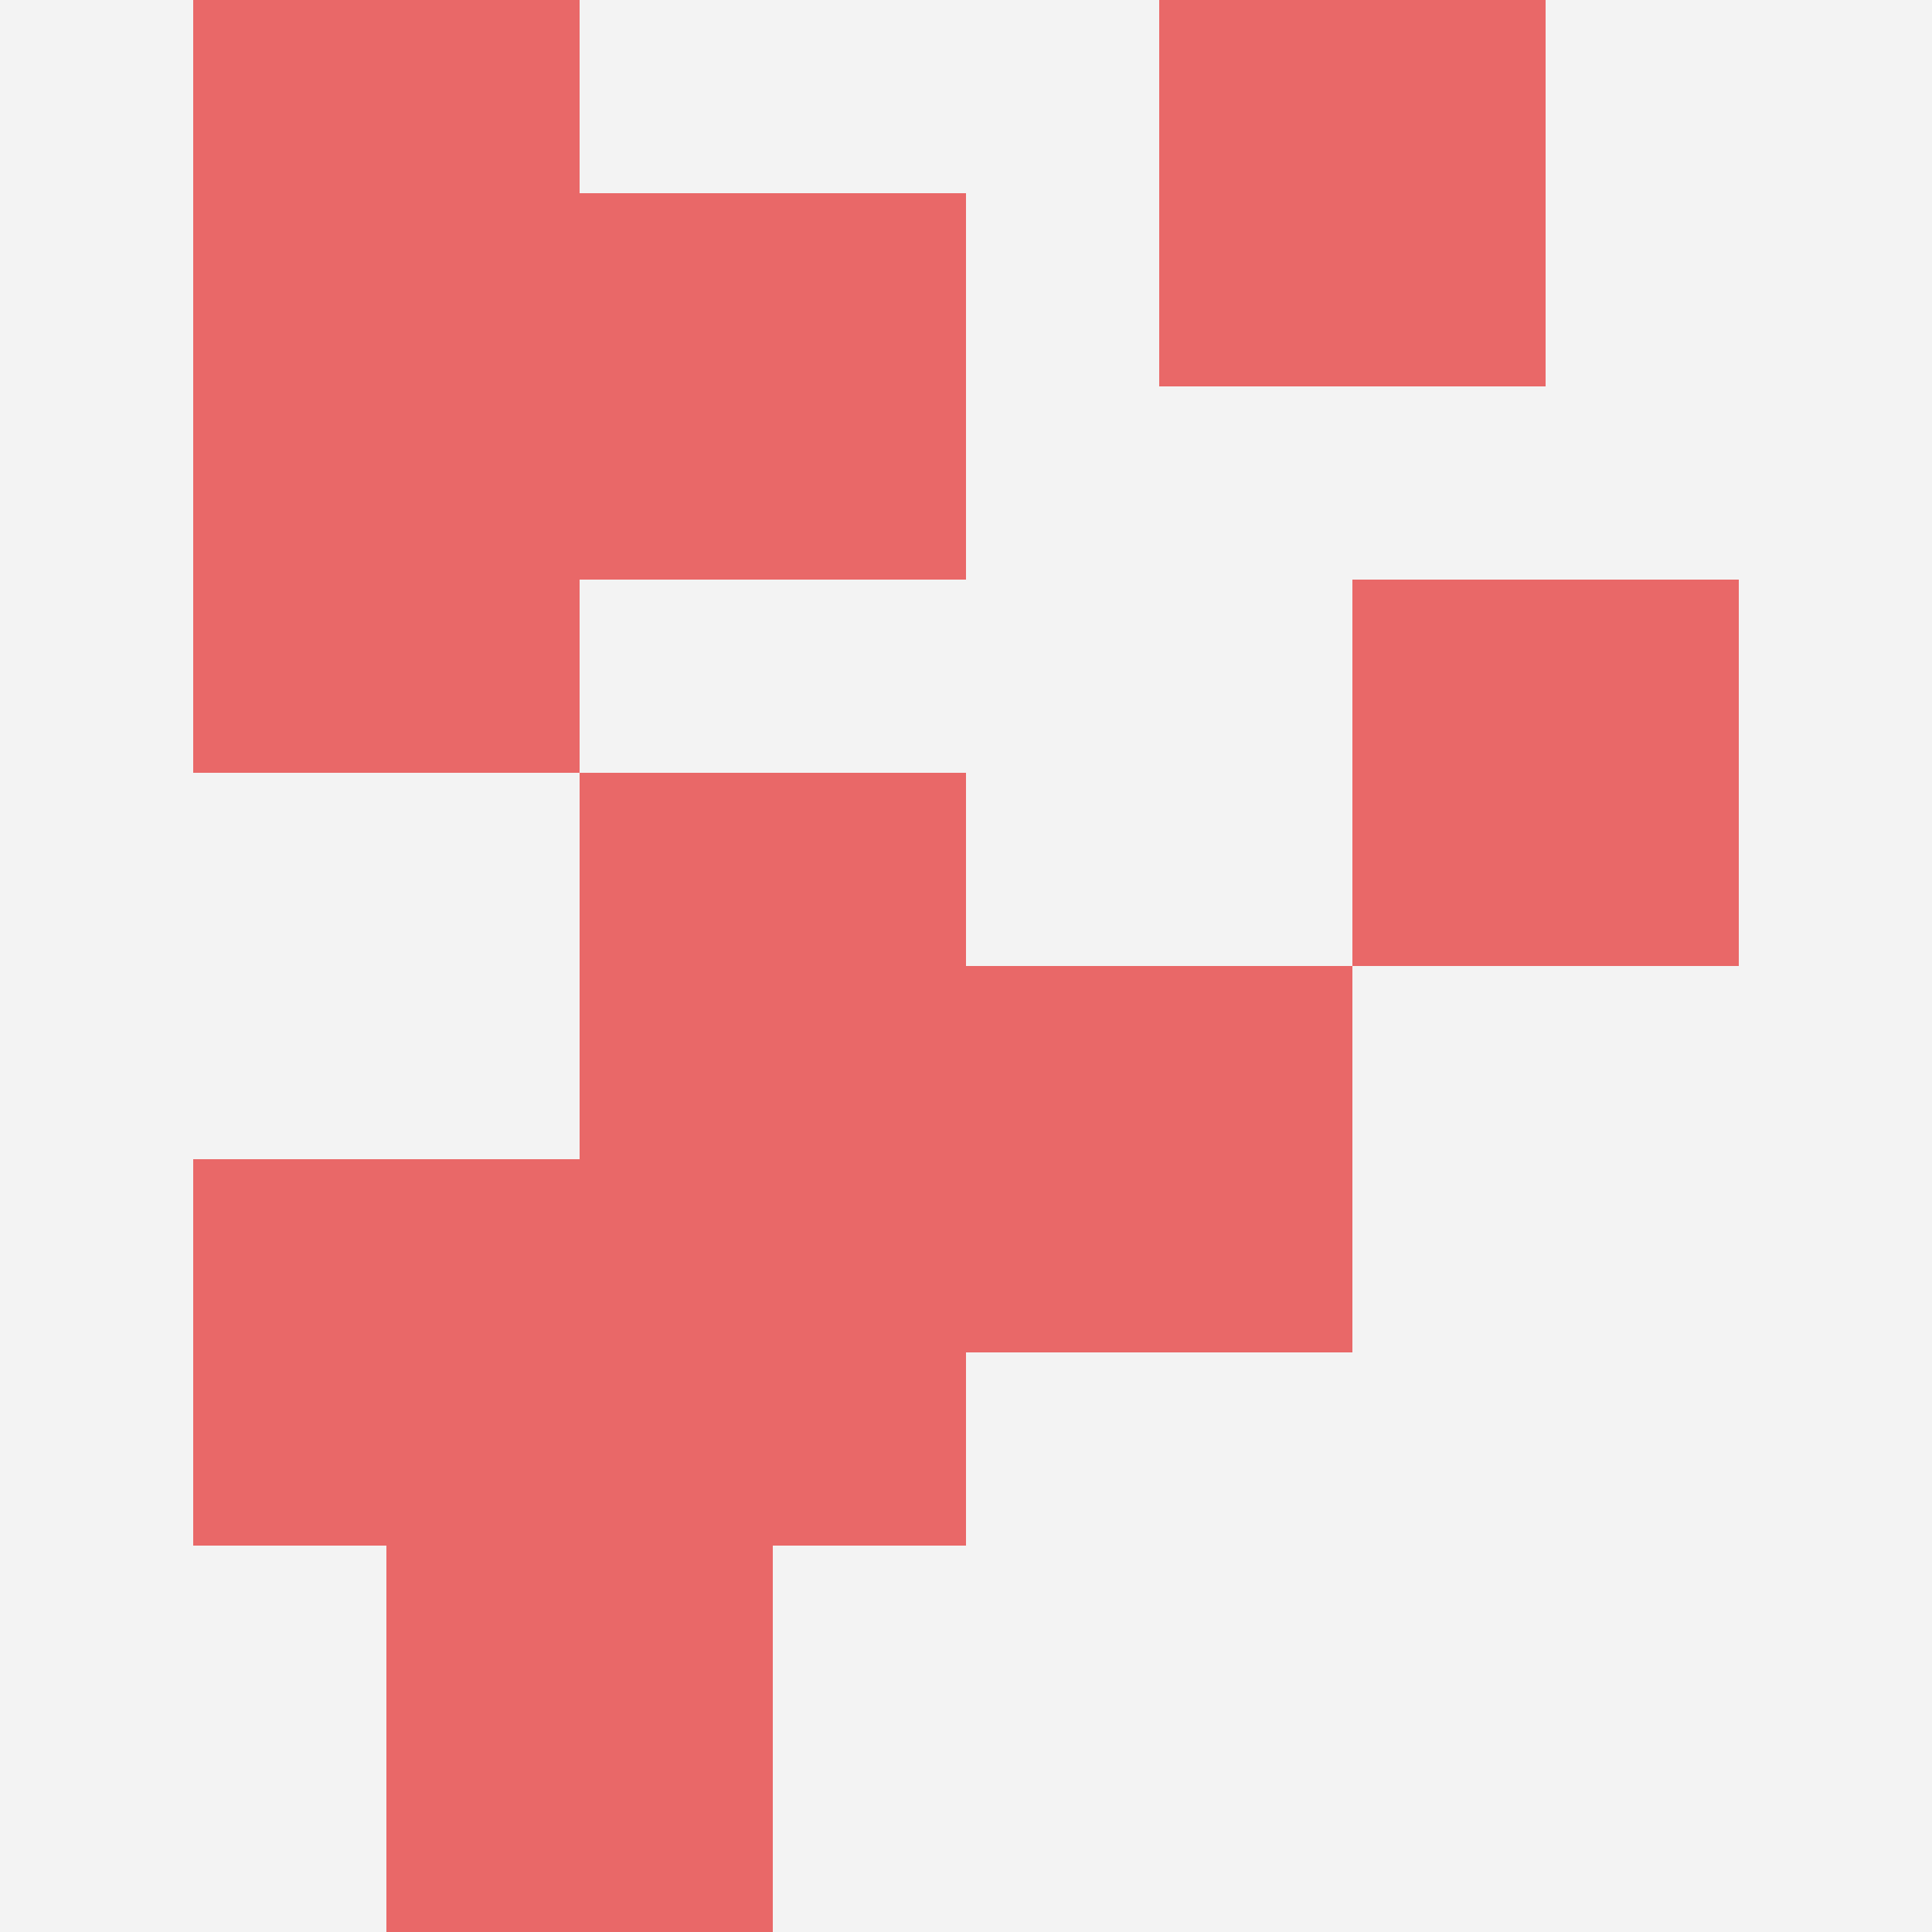
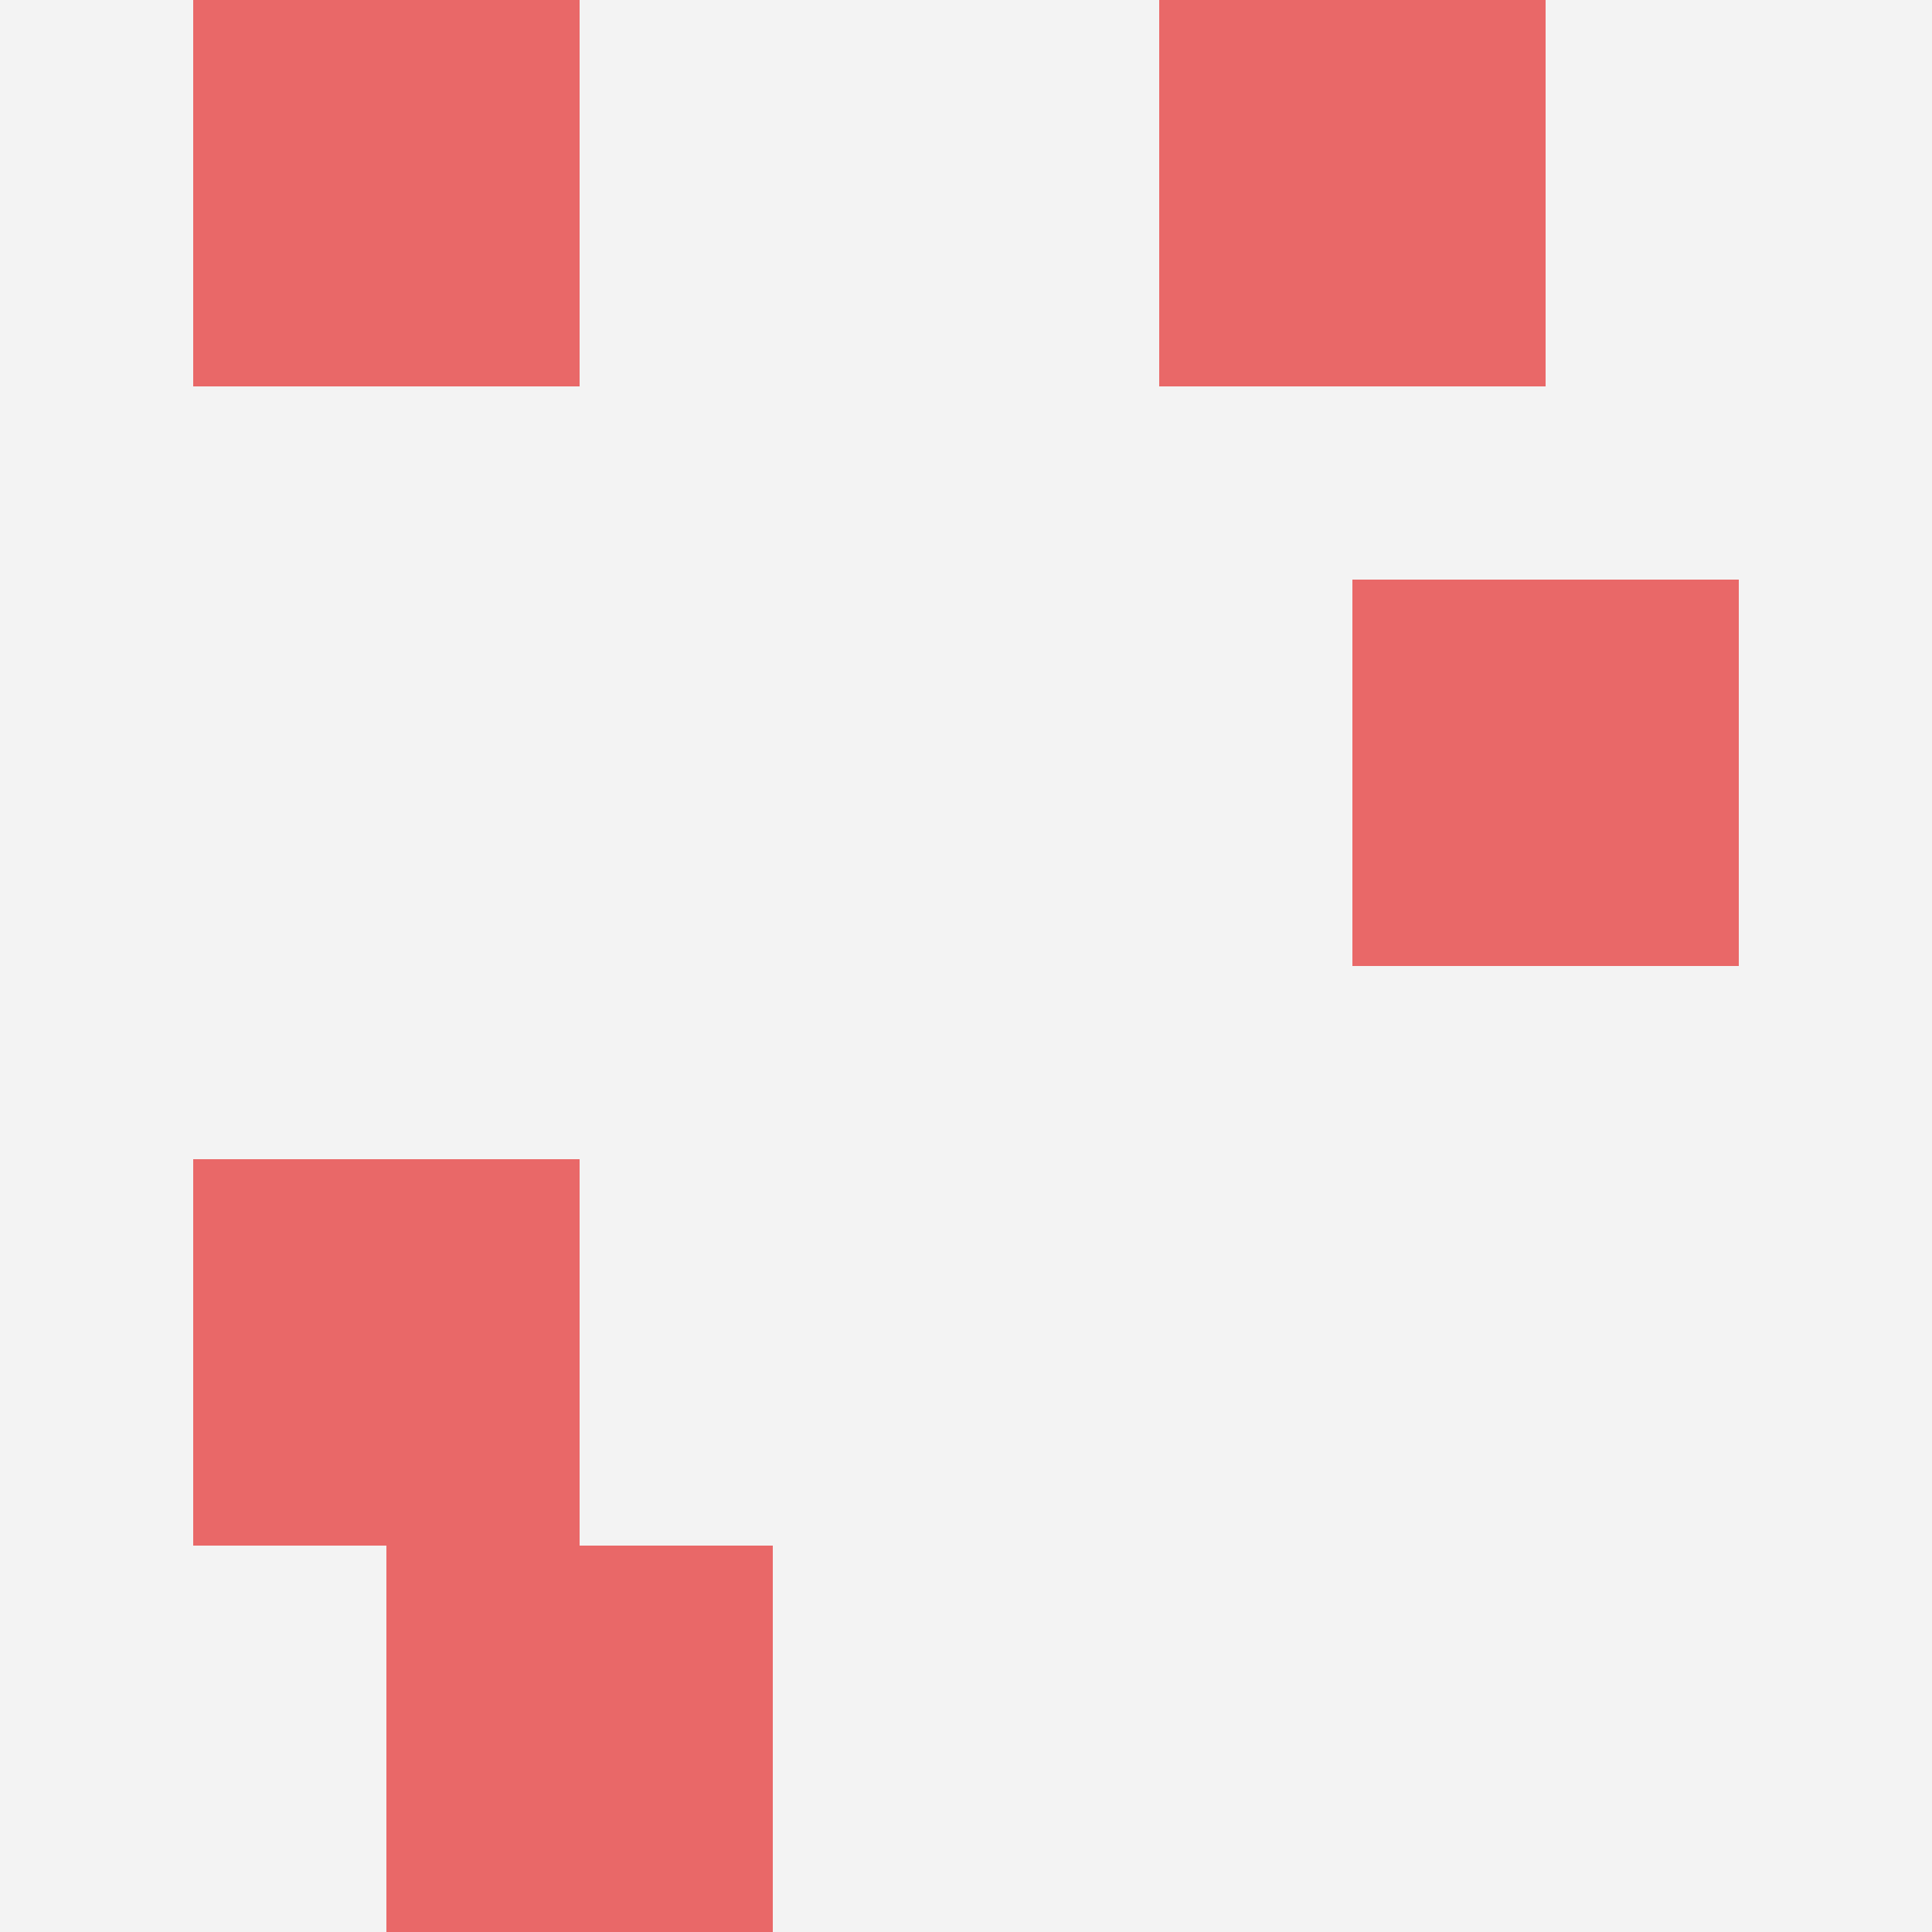
<svg xmlns="http://www.w3.org/2000/svg" id="ten-svg" preserveAspectRatio="xMinYMin meet" viewBox="0 0 10 10">
  <rect x="0" y="0" width="10" height="10" fill="#F3F3F3" />
  <rect class="t" x="2" y="8" />
-   <rect class="t" x="3" y="6" />
  <rect class="t" x="1" y="0" />
-   <rect class="t" x="1" y="2" />
-   <rect class="t" x="3" y="4" />
  <rect class="t" x="7" y="3" />
-   <rect class="t" x="3" y="1" />
  <rect class="t" x="1" y="6" />
-   <rect class="t" x="5" y="5" />
  <rect class="t" x="6" y="0" />
  <style>.t{width:2px;height:2px;fill:#E96868} #ten-svg{shape-rendering:crispedges;}</style>
</svg>